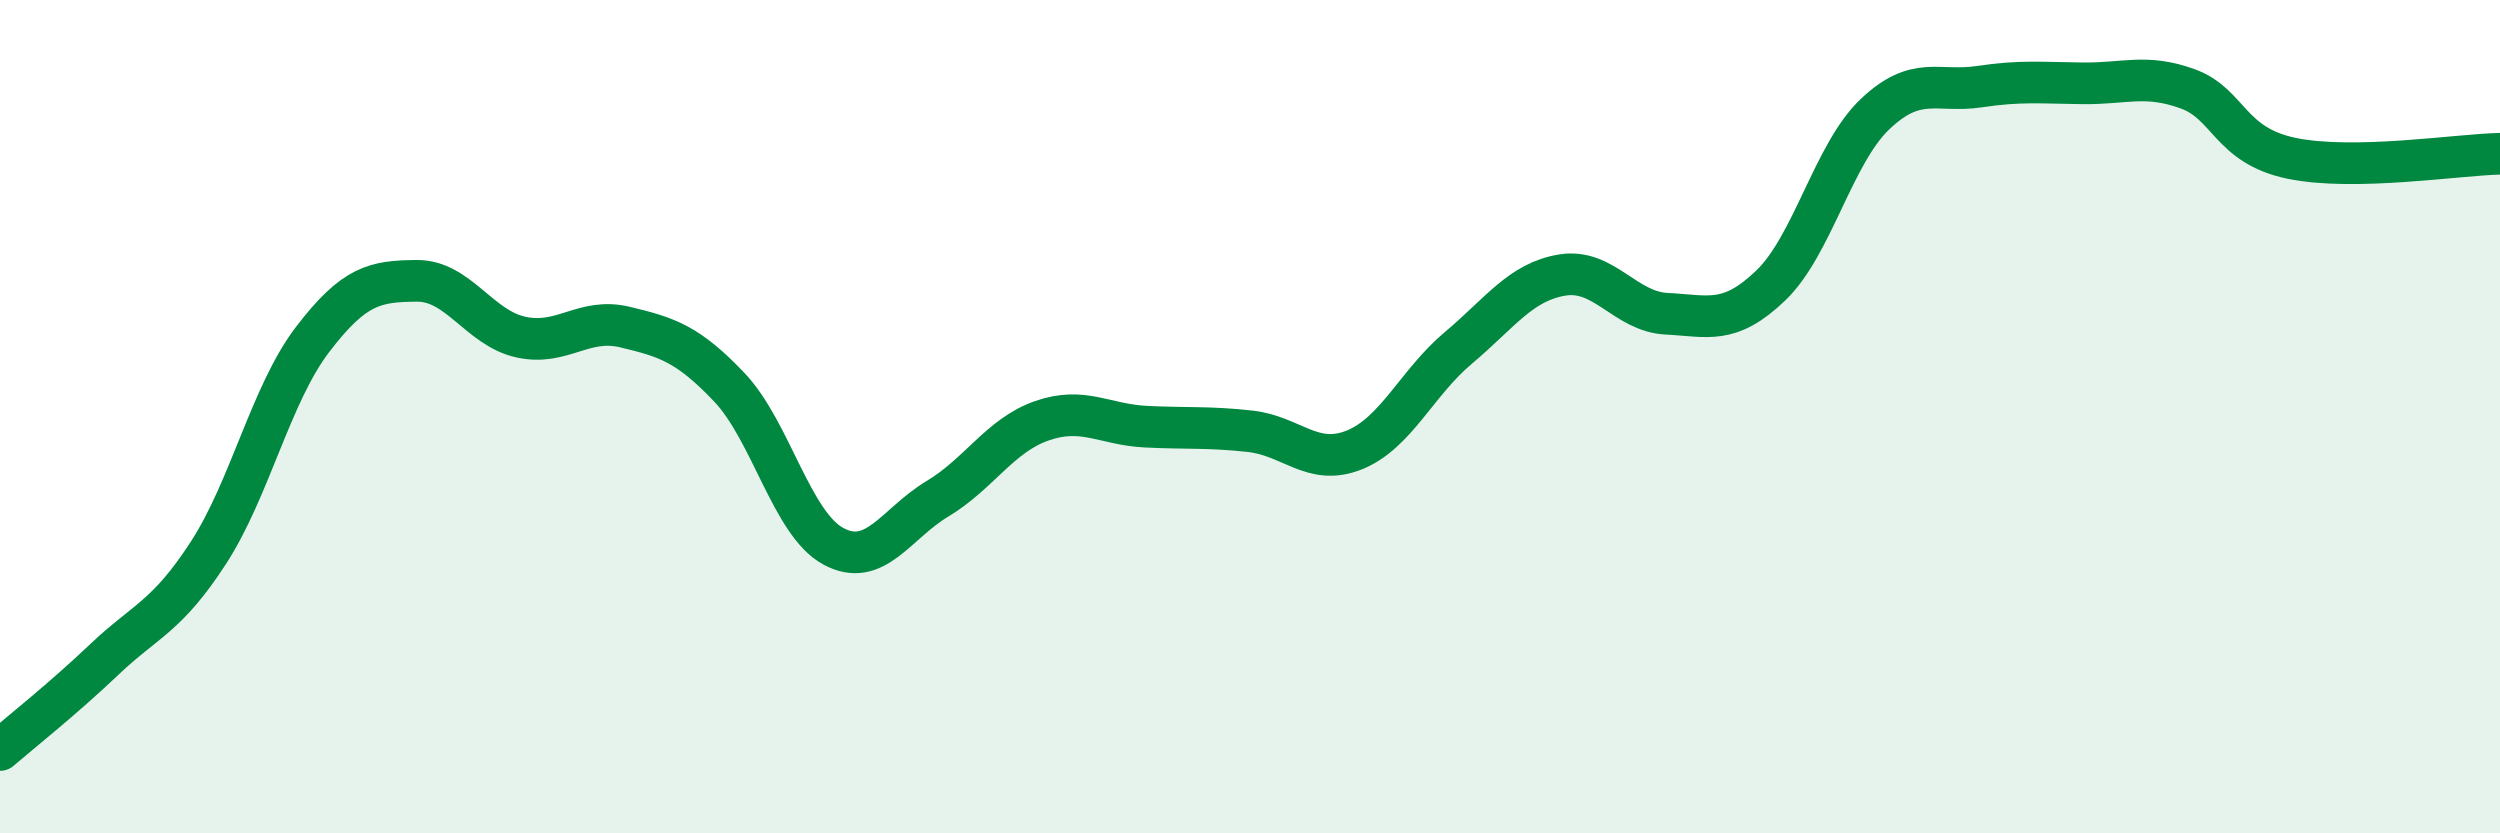
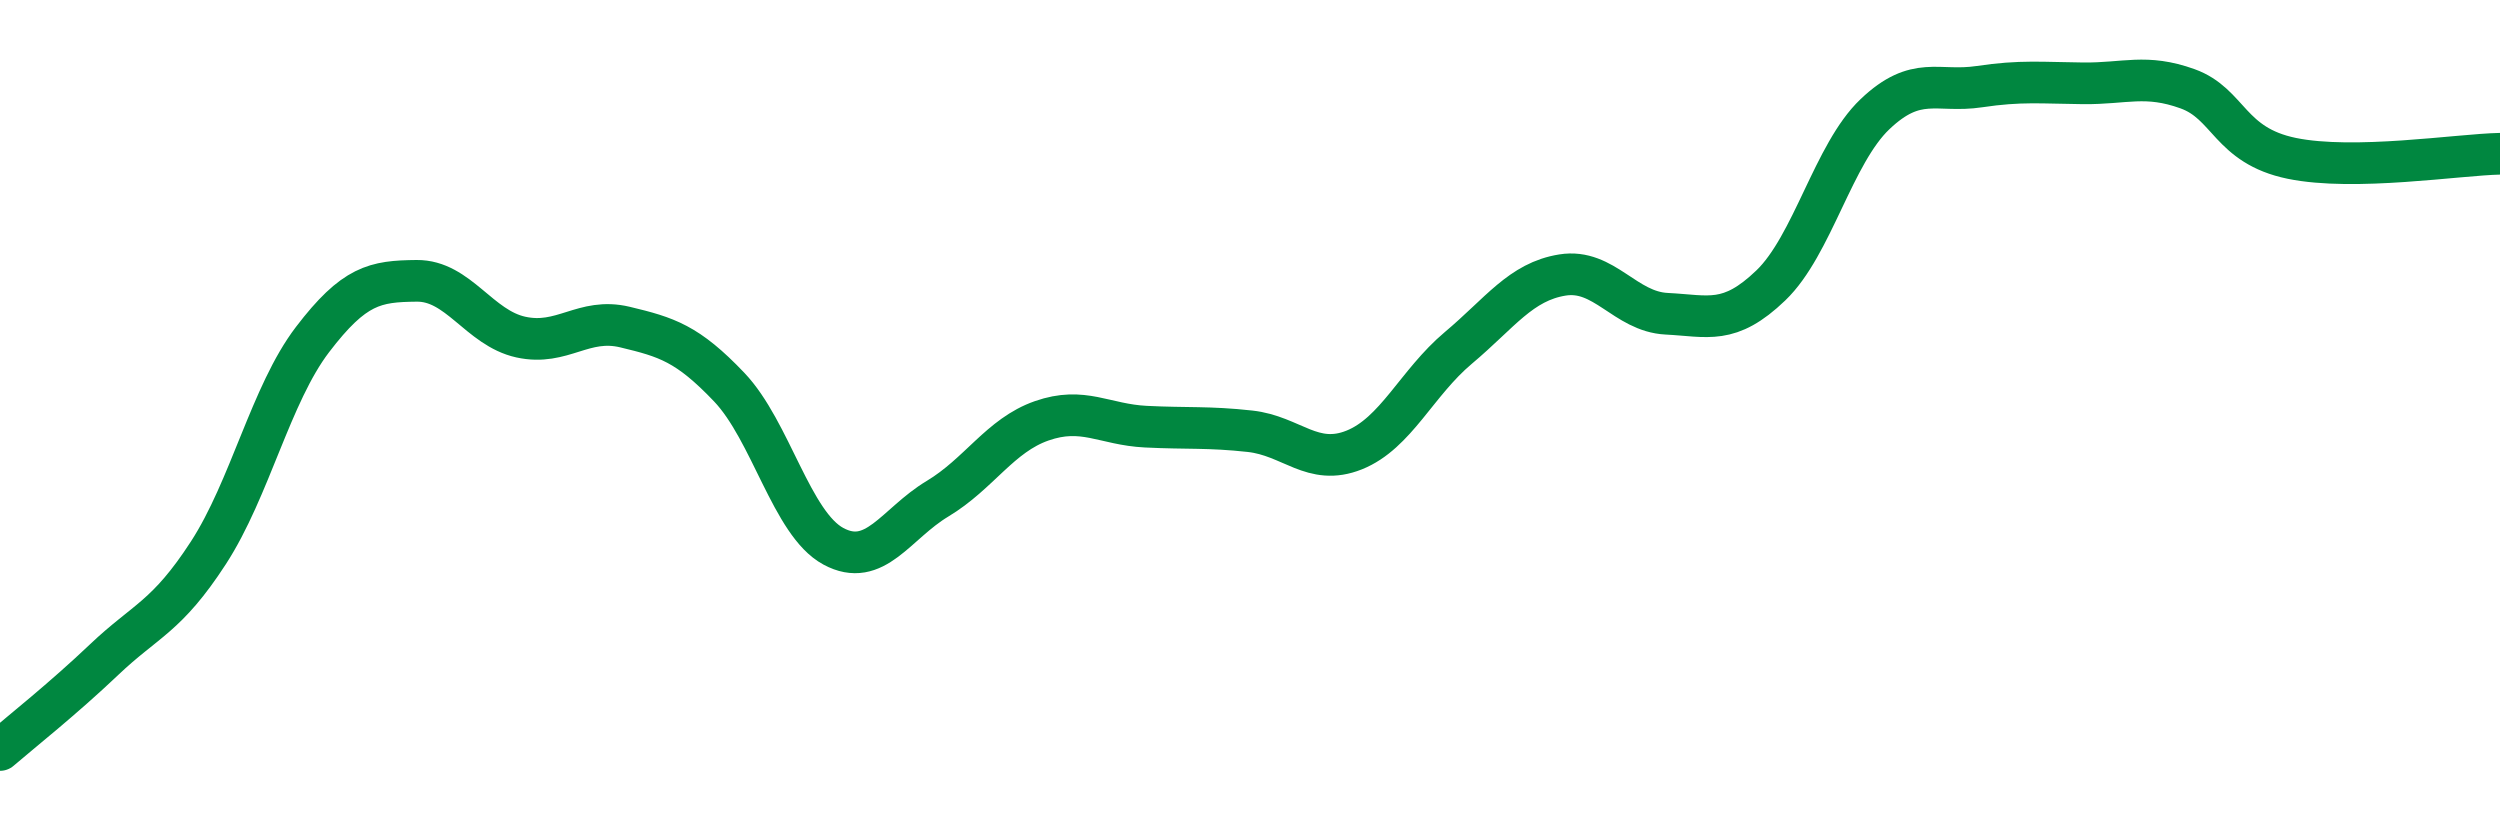
<svg xmlns="http://www.w3.org/2000/svg" width="60" height="20" viewBox="0 0 60 20">
-   <path d="M 0,18 C 0.5,17.57 1.5,16.78 2.5,15.83 C 3.5,14.88 4,14.81 5,13.27 C 6,11.73 6.5,9.46 7.5,8.15 C 8.5,6.84 9,6.75 10,6.74 C 11,6.73 11.5,7.87 12.5,8.09 C 13.5,8.31 14,7.61 15,7.85 C 16,8.09 16.5,8.24 17.5,9.29 C 18.5,10.34 19,12.57 20,13.11 C 21,13.65 21.5,12.57 22.5,11.97 C 23.5,11.37 24,10.45 25,10.1 C 26,9.75 26.5,10.19 27.5,10.24 C 28.5,10.29 29,10.24 30,10.35 C 31,10.46 31.5,11.2 32.5,10.8 C 33.5,10.4 34,9.19 35,8.35 C 36,7.51 36.5,6.76 37.5,6.6 C 38.5,6.44 39,7.48 40,7.53 C 41,7.58 41.5,7.81 42.5,6.85 C 43.5,5.89 44,3.69 45,2.74 C 46,1.79 46.5,2.23 47.5,2.08 C 48.5,1.93 49,1.99 50,2 C 51,2.01 51.5,1.77 52.5,2.13 C 53.5,2.49 53.5,3.49 55,3.8 C 56.5,4.11 59,3.71 60,3.69L60 20L0 20Z" fill="#008740" opacity="0.1" stroke-linecap="round" stroke-linejoin="round" />
  <path d="M 0,18 C 0.5,17.57 1.5,16.78 2.5,15.83 C 3.5,14.88 4,14.81 5,13.27 C 6,11.73 6.5,9.46 7.5,8.15 C 8.5,6.84 9,6.75 10,6.74 C 11,6.73 11.5,7.87 12.5,8.09 C 13.5,8.31 14,7.61 15,7.85 C 16,8.09 16.5,8.24 17.5,9.29 C 18.5,10.34 19,12.57 20,13.11 C 21,13.65 21.5,12.57 22.5,11.97 C 23.5,11.37 24,10.45 25,10.1 C 26,9.75 26.5,10.19 27.5,10.24 C 28.5,10.29 29,10.24 30,10.35 C 31,10.46 31.5,11.2 32.5,10.8 C 33.5,10.4 34,9.19 35,8.35 C 36,7.51 36.5,6.76 37.5,6.6 C 38.5,6.44 39,7.48 40,7.53 C 41,7.58 41.5,7.81 42.5,6.85 C 43.5,5.89 44,3.69 45,2.74 C 46,1.79 46.5,2.23 47.5,2.08 C 48.5,1.93 49,1.99 50,2 C 51,2.01 51.5,1.77 52.5,2.13 C 53.5,2.49 53.5,3.49 55,3.8 C 56.5,4.11 59,3.71 60,3.69" stroke="#008740" stroke-width="1" fill="none" stroke-linecap="round" stroke-linejoin="round" />
</svg>